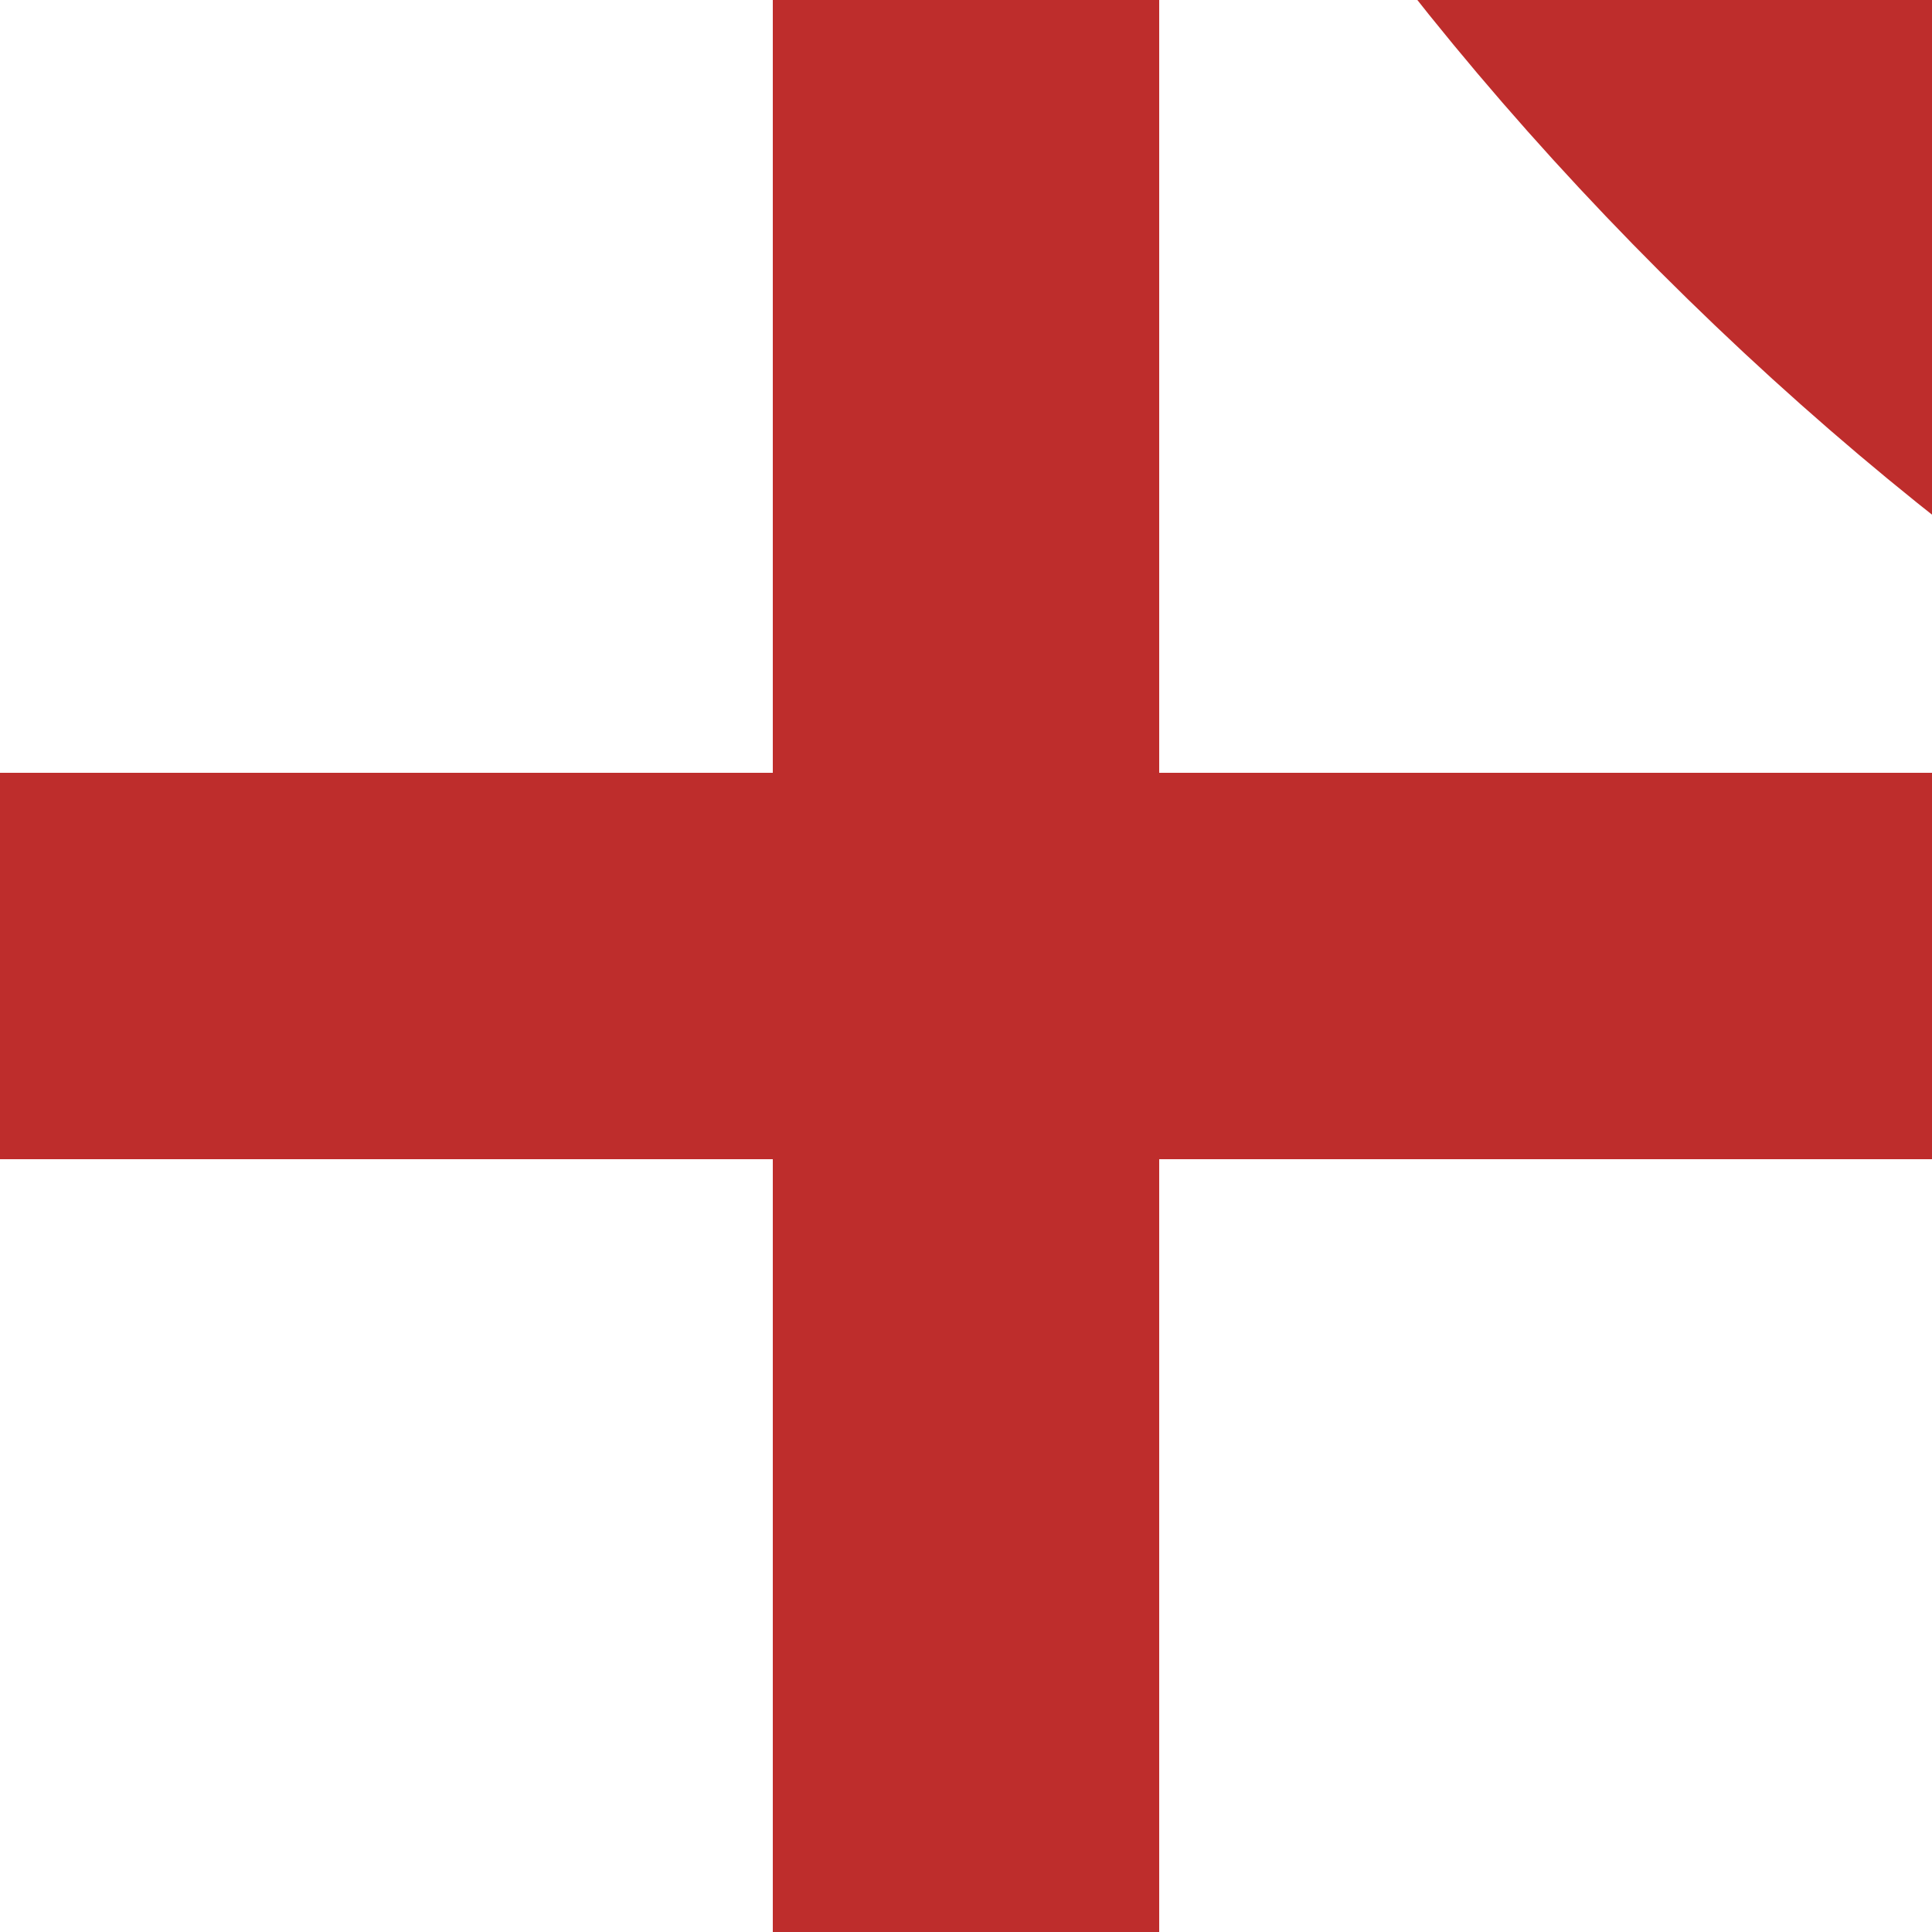
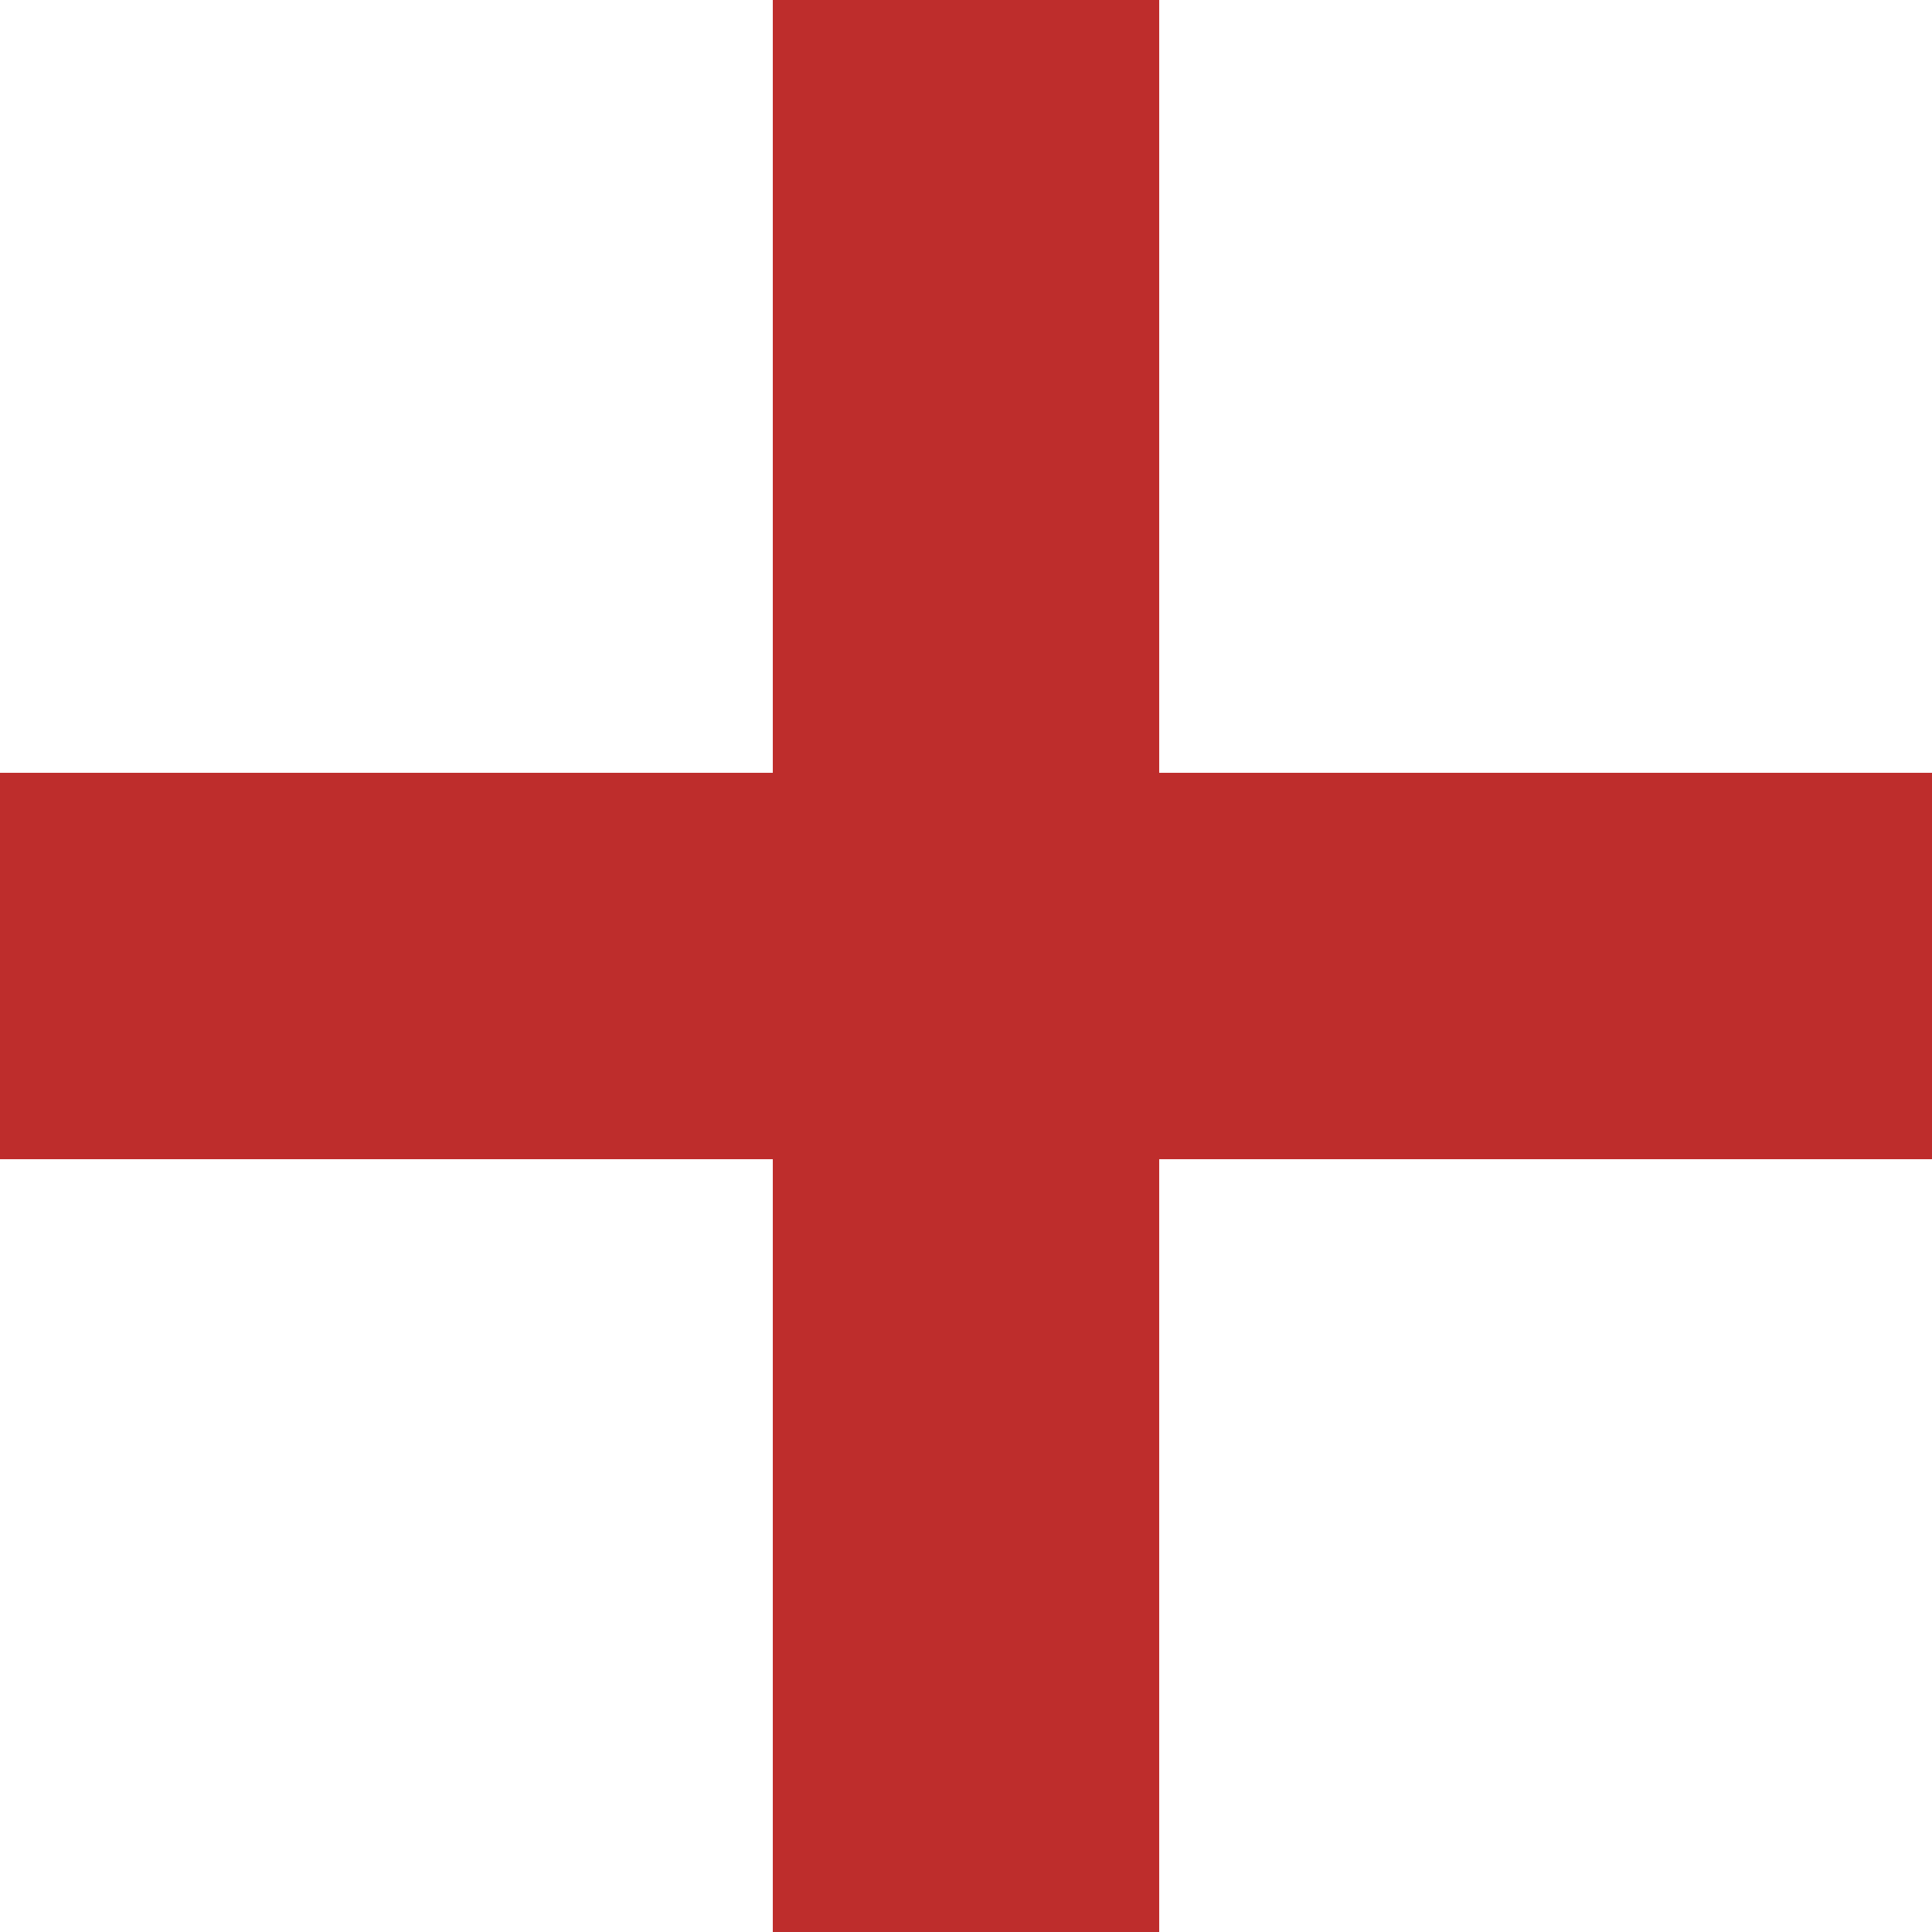
<svg xmlns="http://www.w3.org/2000/svg" width="500" height="500">
  <title>kKRZl</title>
  <g fill="none" stroke-width="100">
    <g stroke="#be2d2c">
      <path d="M 250,0 V 500" />
      <path d="M 0,250 H 500" />
    </g>
    <g stroke="#be2d2c" transform="rotate(180, 250, 250)">
-       <path d="M 250,1000 Q 250,680  35,465 T -500,250" />
-     </g>
+       </g>
  </g>
</svg>